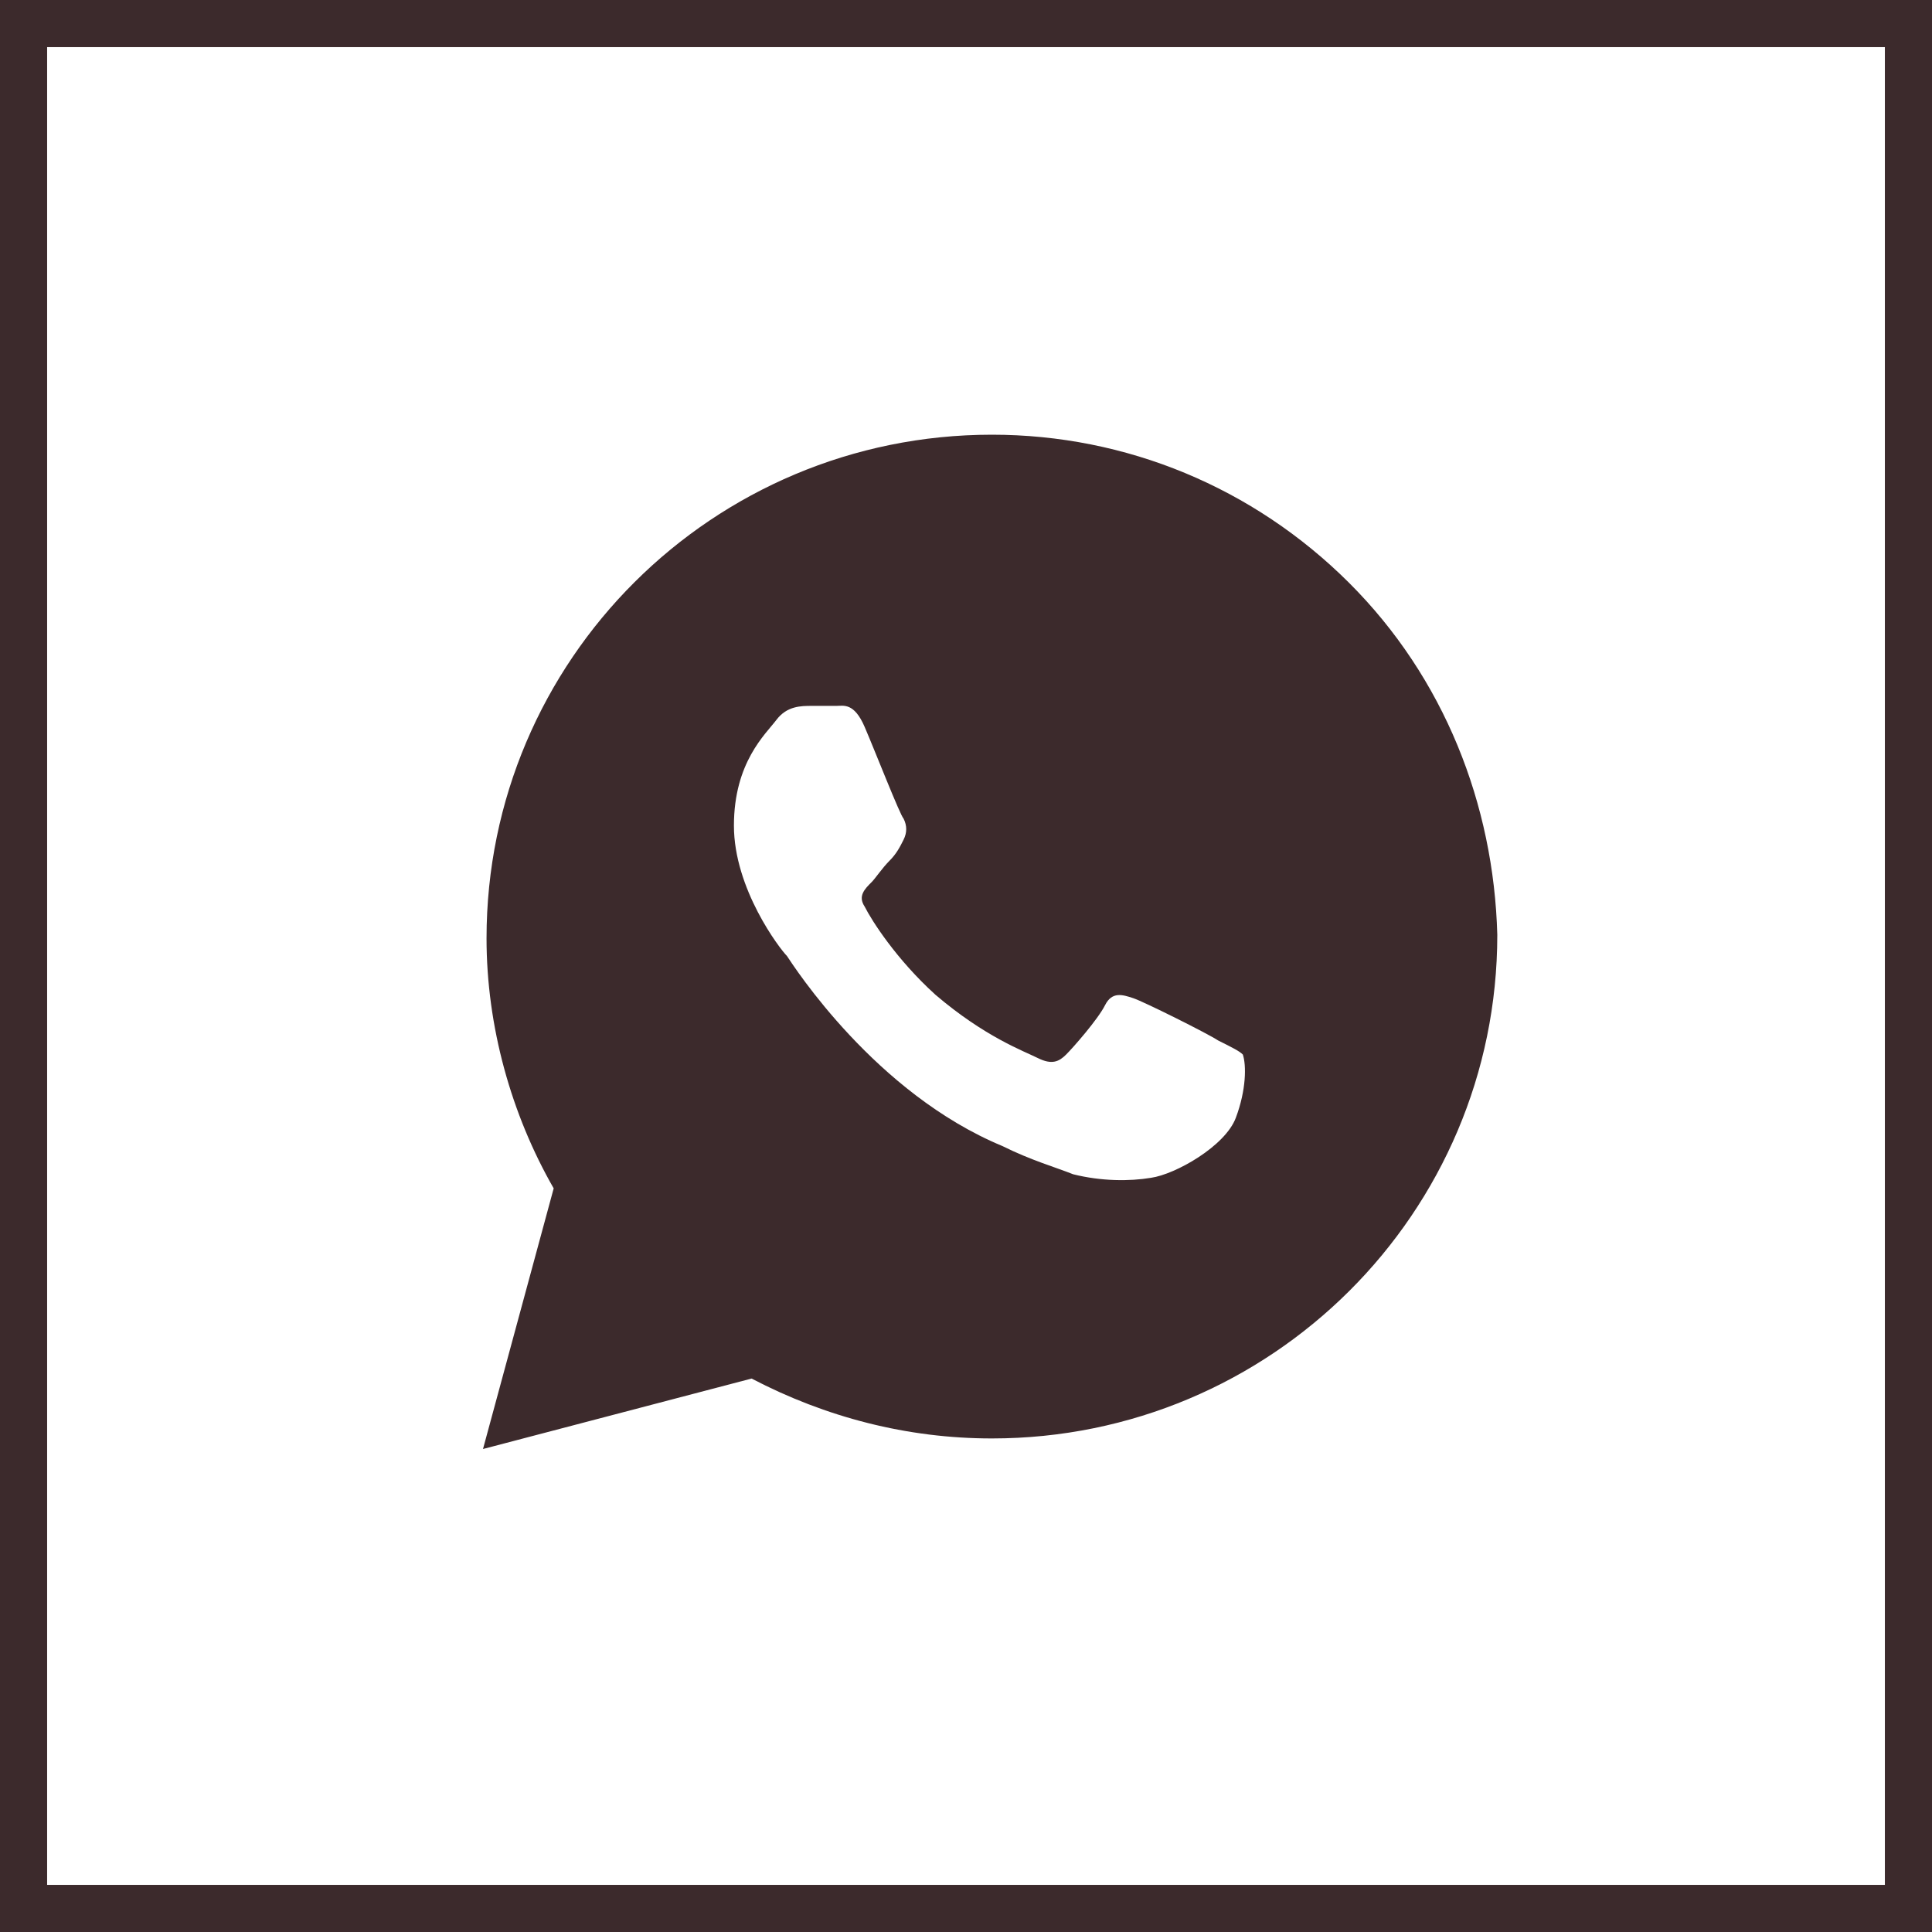
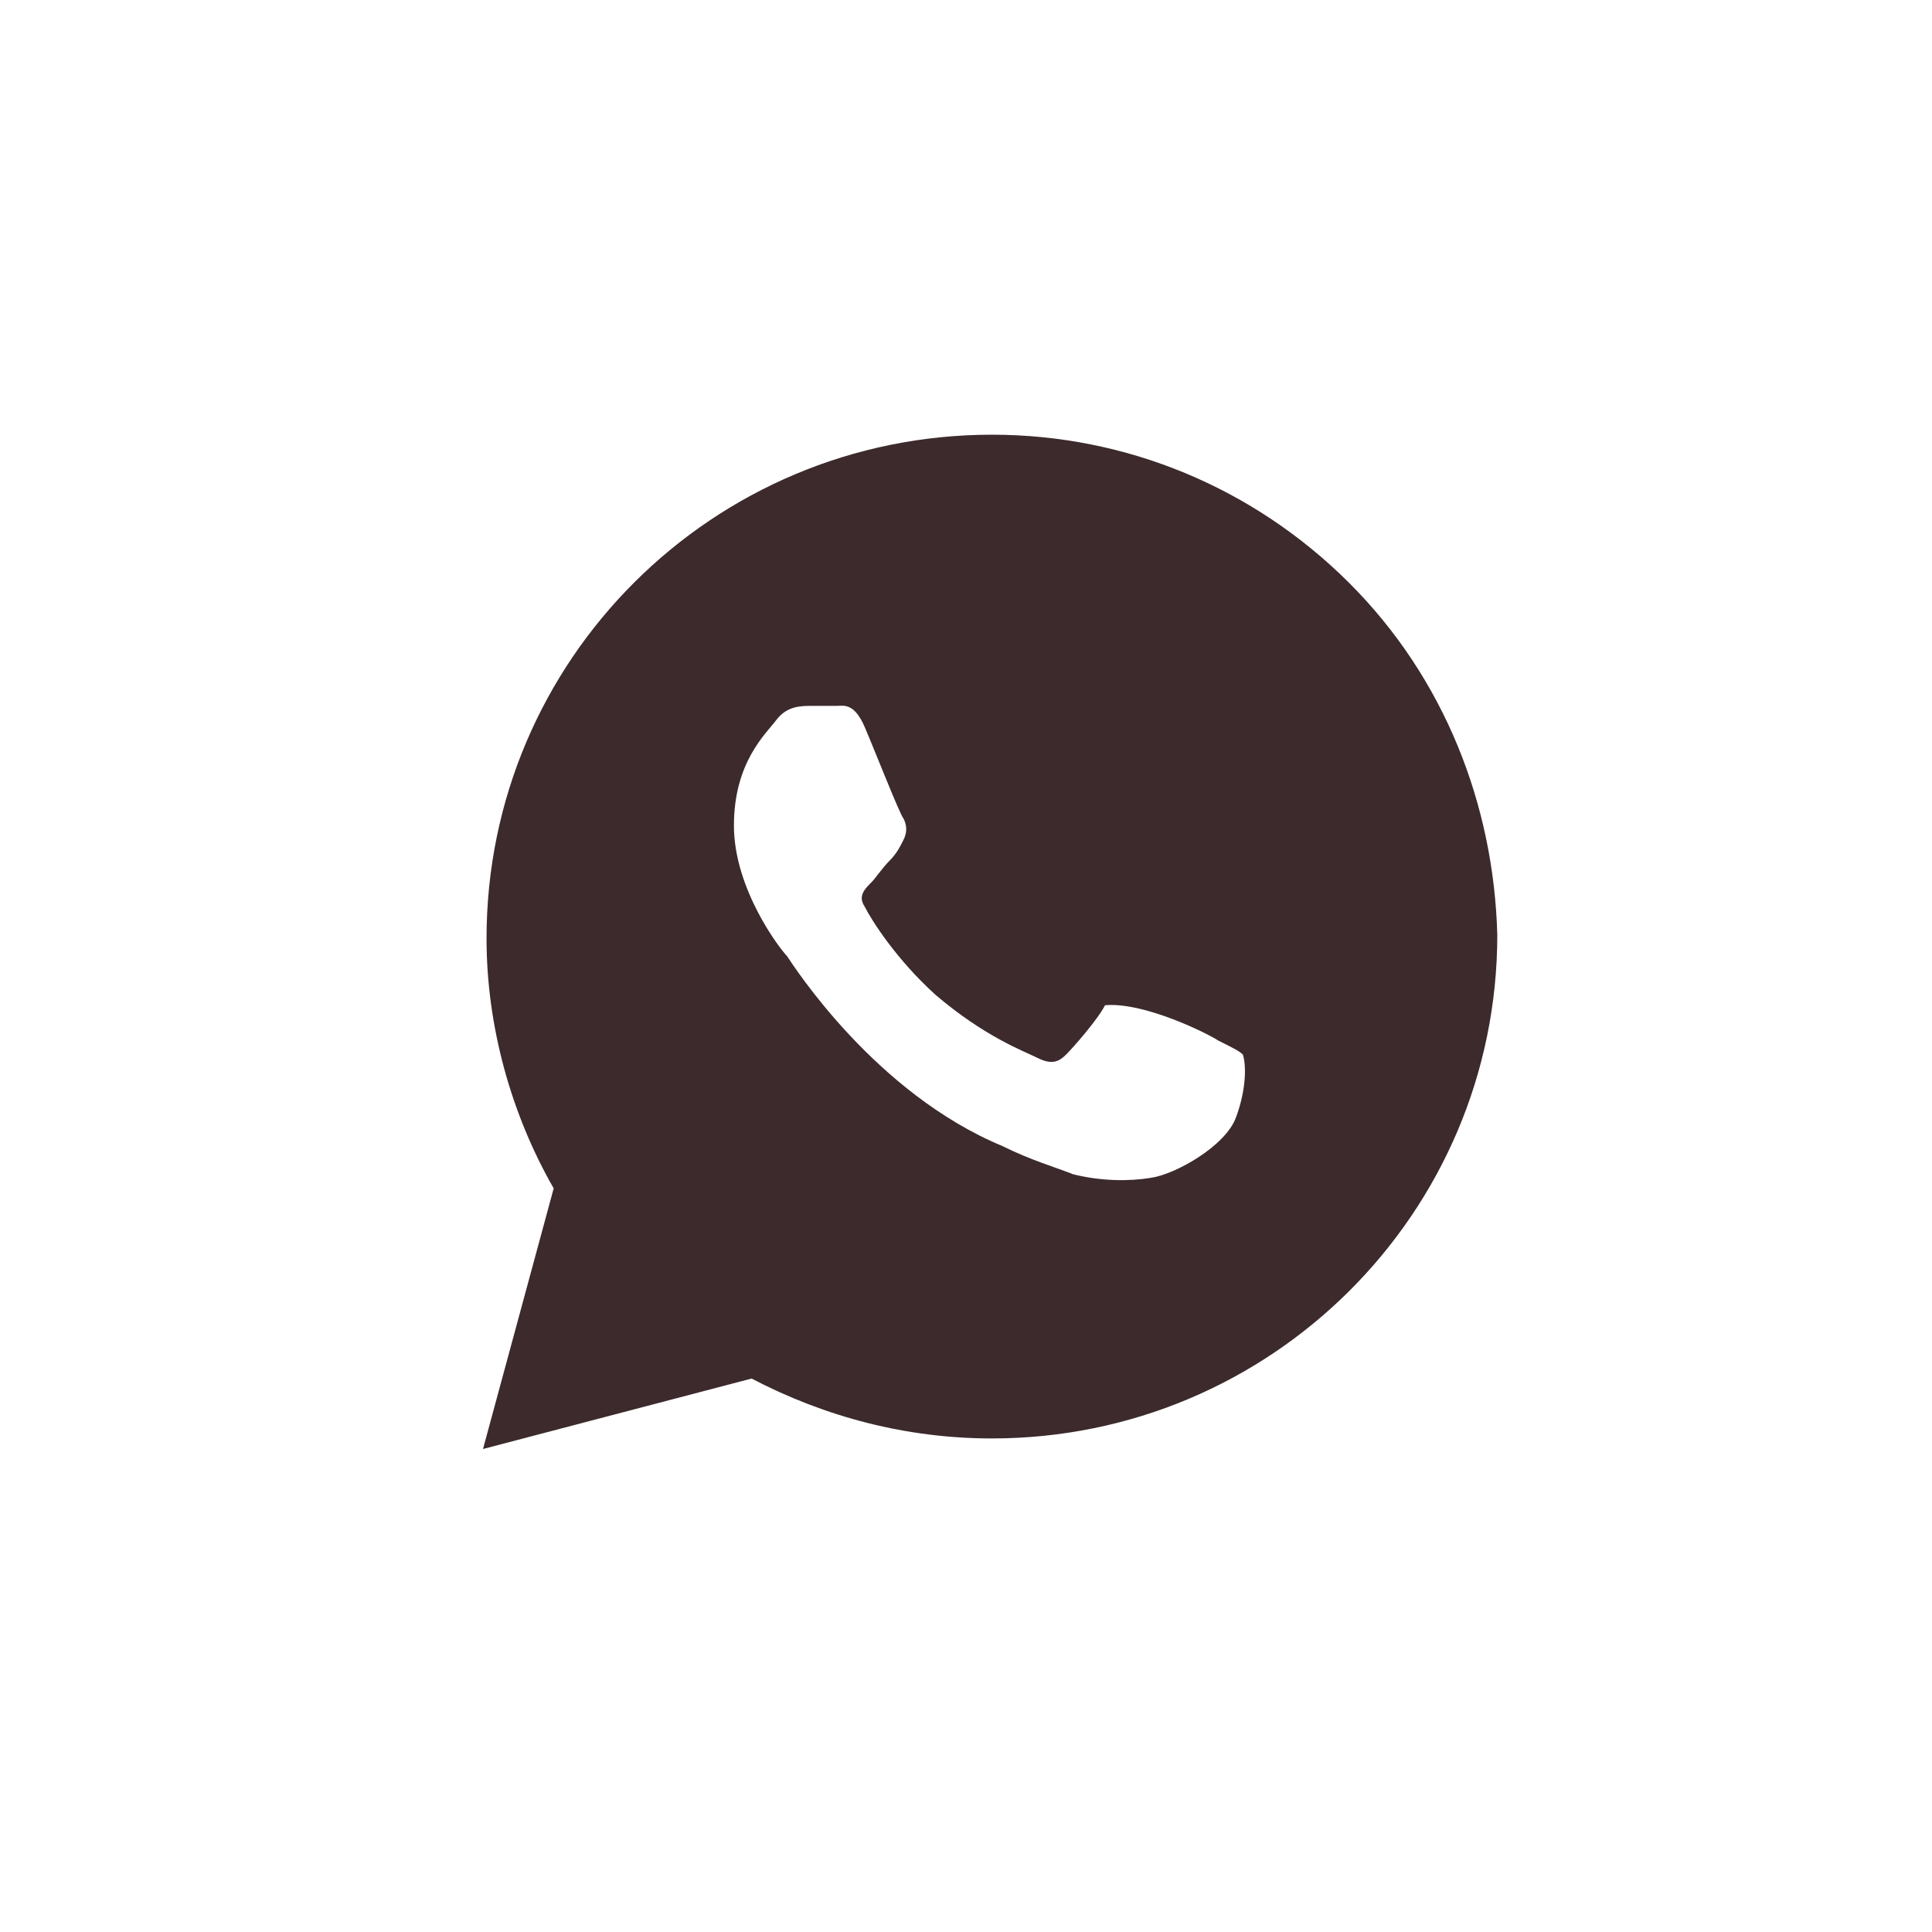
<svg xmlns="http://www.w3.org/2000/svg" width="41" height="41" viewBox="0 0 41 41" fill="none">
-   <rect x="0.5" y="0.5" width="40" height="40" stroke="#3C2A2C" />
-   <path d="M28.625 12.364C26.6 10.346 23.9 9.225 21.05 9.225C15.125 9.225 10.325 14.008 10.325 19.913C10.325 21.781 10.85 23.65 11.75 25.219L10.25 30.75L15.95 29.255C17.525 30.077 19.25 30.526 21.05 30.526C26.975 30.526 31.775 25.742 31.775 19.838C31.7 17.073 30.65 14.382 28.625 12.364ZM26.225 23.724C26 24.322 24.95 24.92 24.425 24.995C23.975 25.07 23.375 25.07 22.775 24.92C22.4 24.771 21.875 24.621 21.275 24.322C18.575 23.201 16.85 20.511 16.7 20.287C16.55 20.137 15.575 18.866 15.575 17.521C15.575 16.176 16.25 15.578 16.475 15.279C16.7 14.98 17 14.98 17.225 14.98C17.375 14.98 17.6 14.98 17.75 14.98C17.9 14.98 18.125 14.905 18.35 15.428C18.575 15.952 19.1 17.297 19.175 17.372C19.25 17.521 19.25 17.671 19.175 17.82C19.1 17.97 19.025 18.119 18.875 18.268C18.725 18.418 18.575 18.642 18.5 18.717C18.35 18.866 18.2 19.016 18.35 19.24C18.5 19.539 19.025 20.361 19.85 21.109C20.9 22.006 21.725 22.304 22.025 22.454C22.325 22.603 22.475 22.529 22.625 22.379C22.775 22.23 23.3 21.632 23.45 21.333C23.6 21.034 23.825 21.109 24.05 21.183C24.275 21.258 25.625 21.931 25.85 22.08C26.15 22.23 26.3 22.304 26.375 22.379C26.45 22.603 26.45 23.127 26.225 23.724Z" fill="#3C2A2C" />
+   <path d="M28.625 12.364C26.6 10.346 23.9 9.225 21.05 9.225C15.125 9.225 10.325 14.008 10.325 19.913C10.325 21.781 10.85 23.65 11.75 25.219L10.25 30.75L15.95 29.255C17.525 30.077 19.25 30.526 21.05 30.526C26.975 30.526 31.775 25.742 31.775 19.838C31.7 17.073 30.65 14.382 28.625 12.364ZM26.225 23.724C26 24.322 24.95 24.92 24.425 24.995C23.975 25.07 23.375 25.07 22.775 24.92C22.4 24.771 21.875 24.621 21.275 24.322C18.575 23.201 16.85 20.511 16.7 20.287C16.55 20.137 15.575 18.866 15.575 17.521C15.575 16.176 16.25 15.578 16.475 15.279C16.7 14.98 17 14.98 17.225 14.98C17.375 14.98 17.6 14.98 17.75 14.98C17.9 14.98 18.125 14.905 18.35 15.428C18.575 15.952 19.1 17.297 19.175 17.372C19.25 17.521 19.25 17.671 19.175 17.82C19.1 17.97 19.025 18.119 18.875 18.268C18.725 18.418 18.575 18.642 18.5 18.717C18.35 18.866 18.2 19.016 18.35 19.24C18.5 19.539 19.025 20.361 19.85 21.109C20.9 22.006 21.725 22.304 22.025 22.454C22.325 22.603 22.475 22.529 22.625 22.379C22.775 22.23 23.3 21.632 23.45 21.333C24.275 21.258 25.625 21.931 25.85 22.08C26.15 22.23 26.3 22.304 26.375 22.379C26.45 22.603 26.45 23.127 26.225 23.724Z" fill="#3C2A2C" />
</svg>